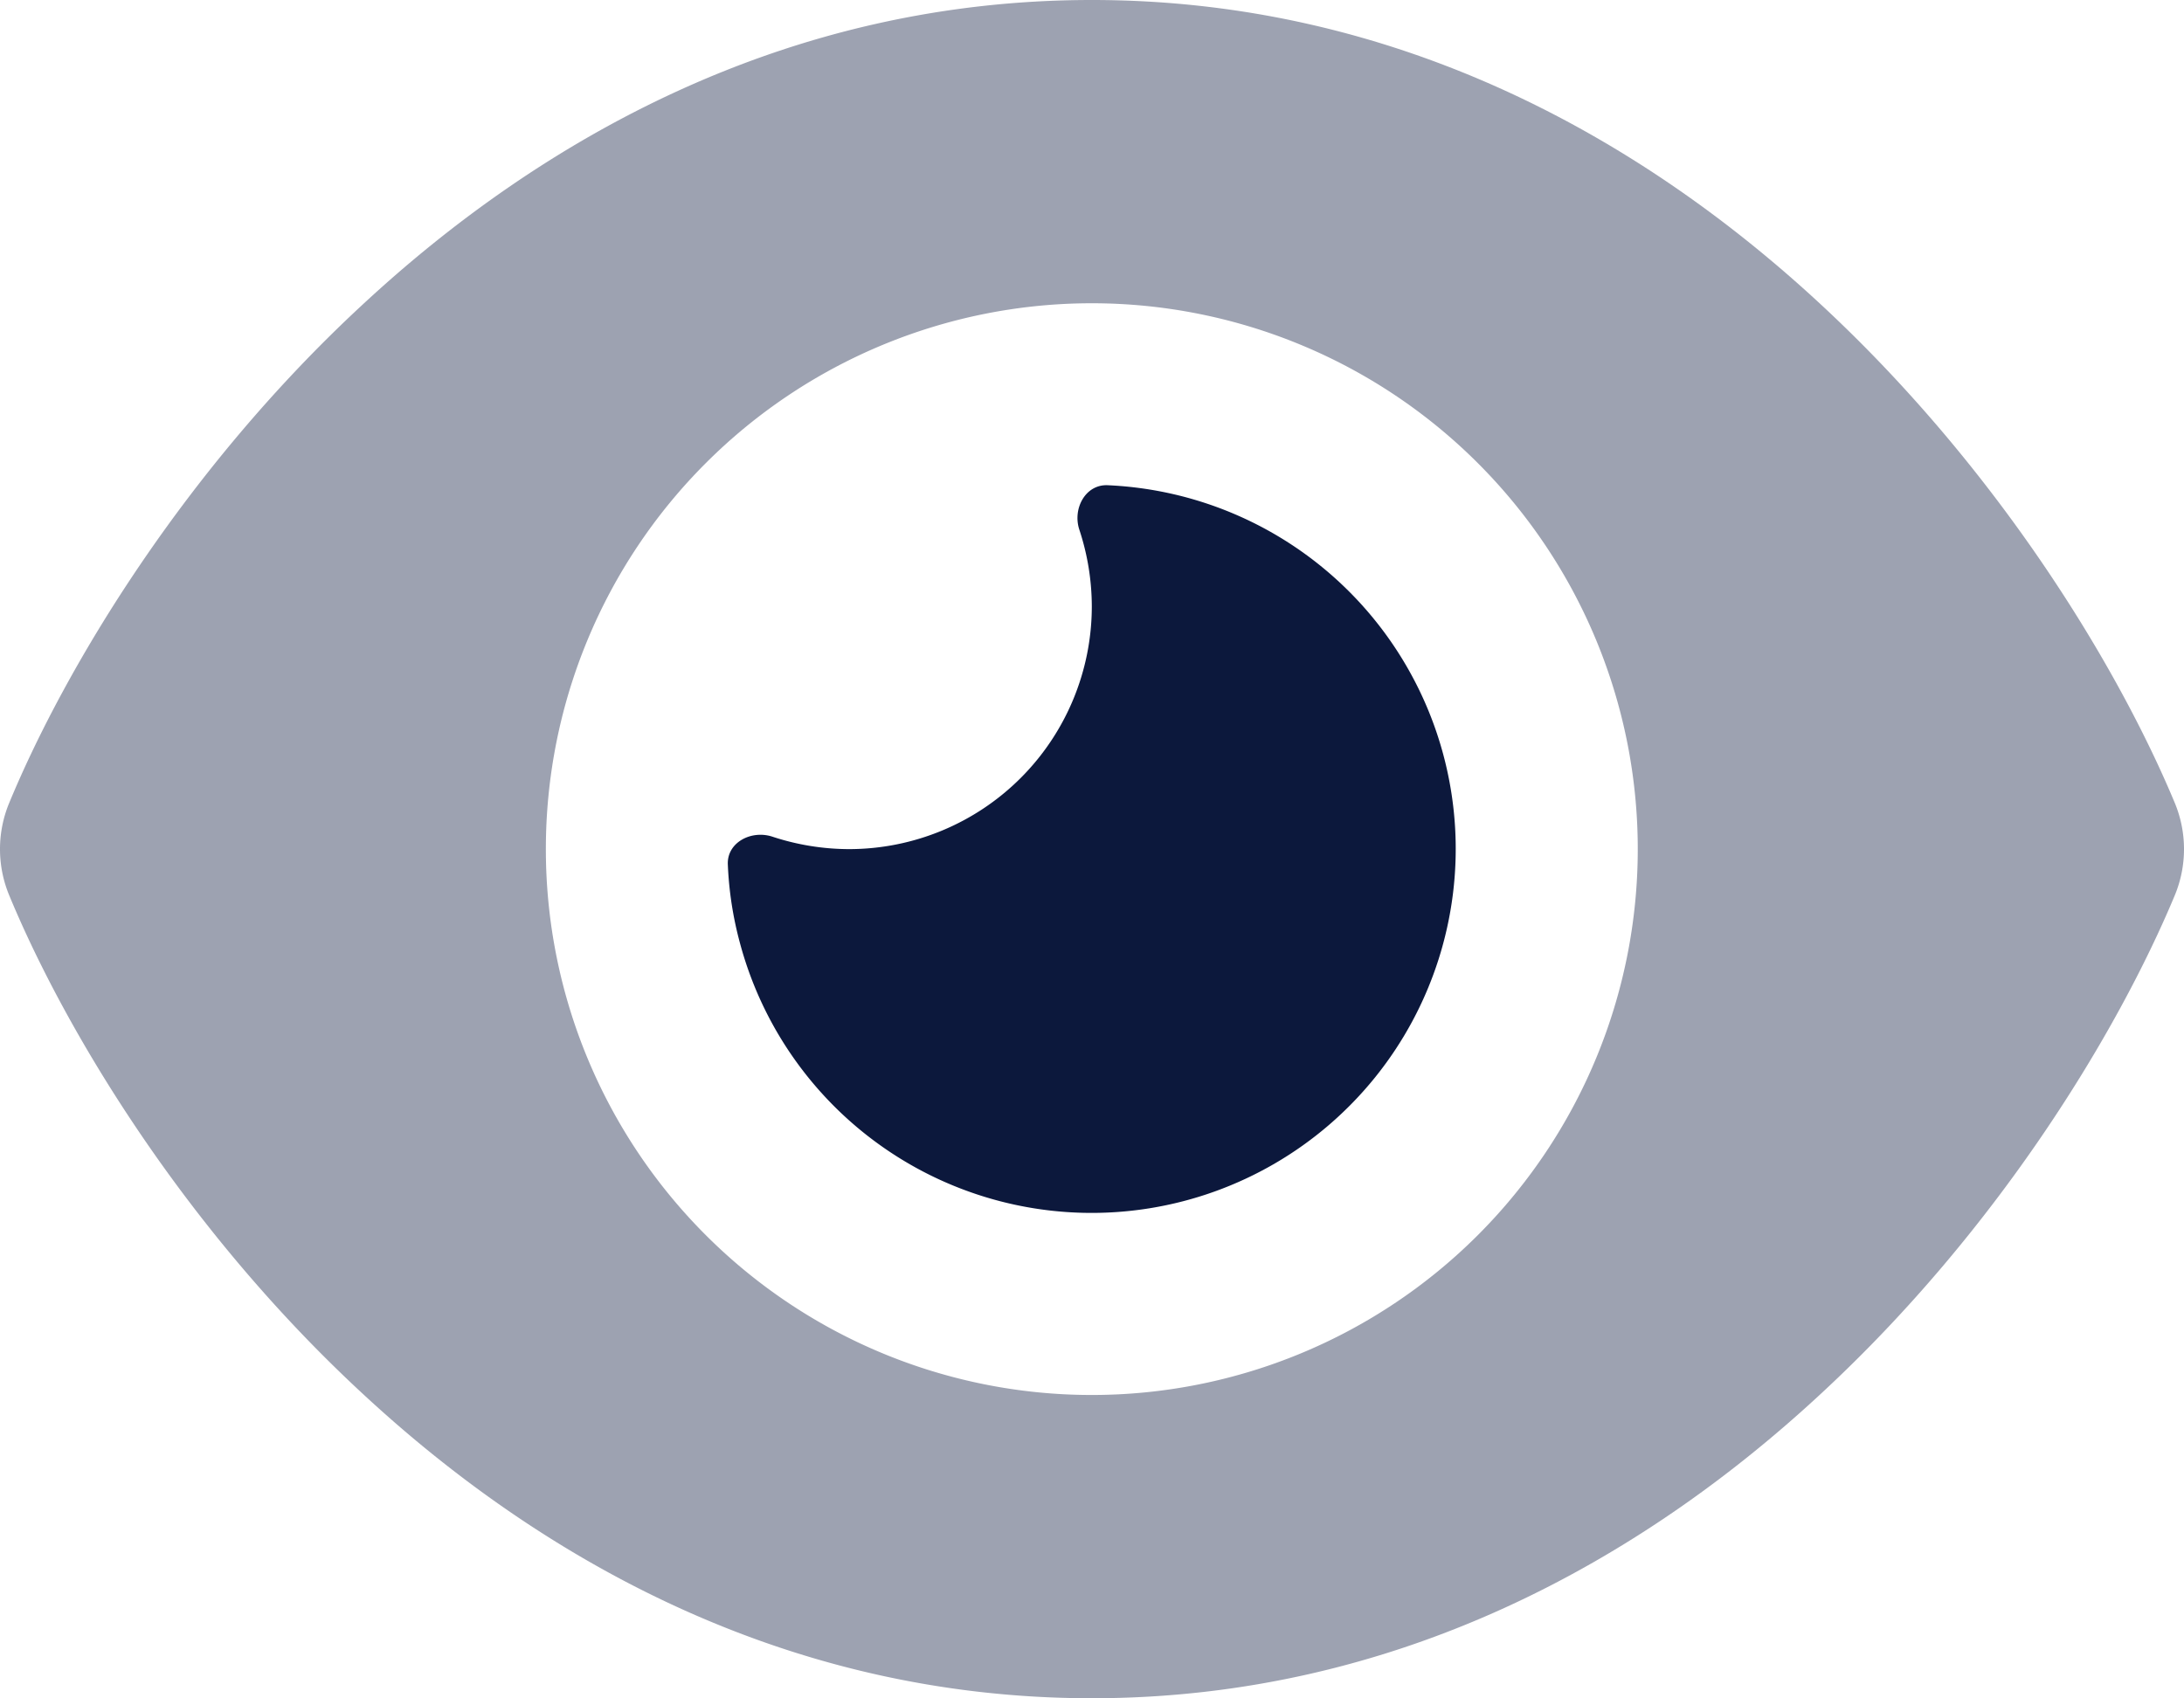
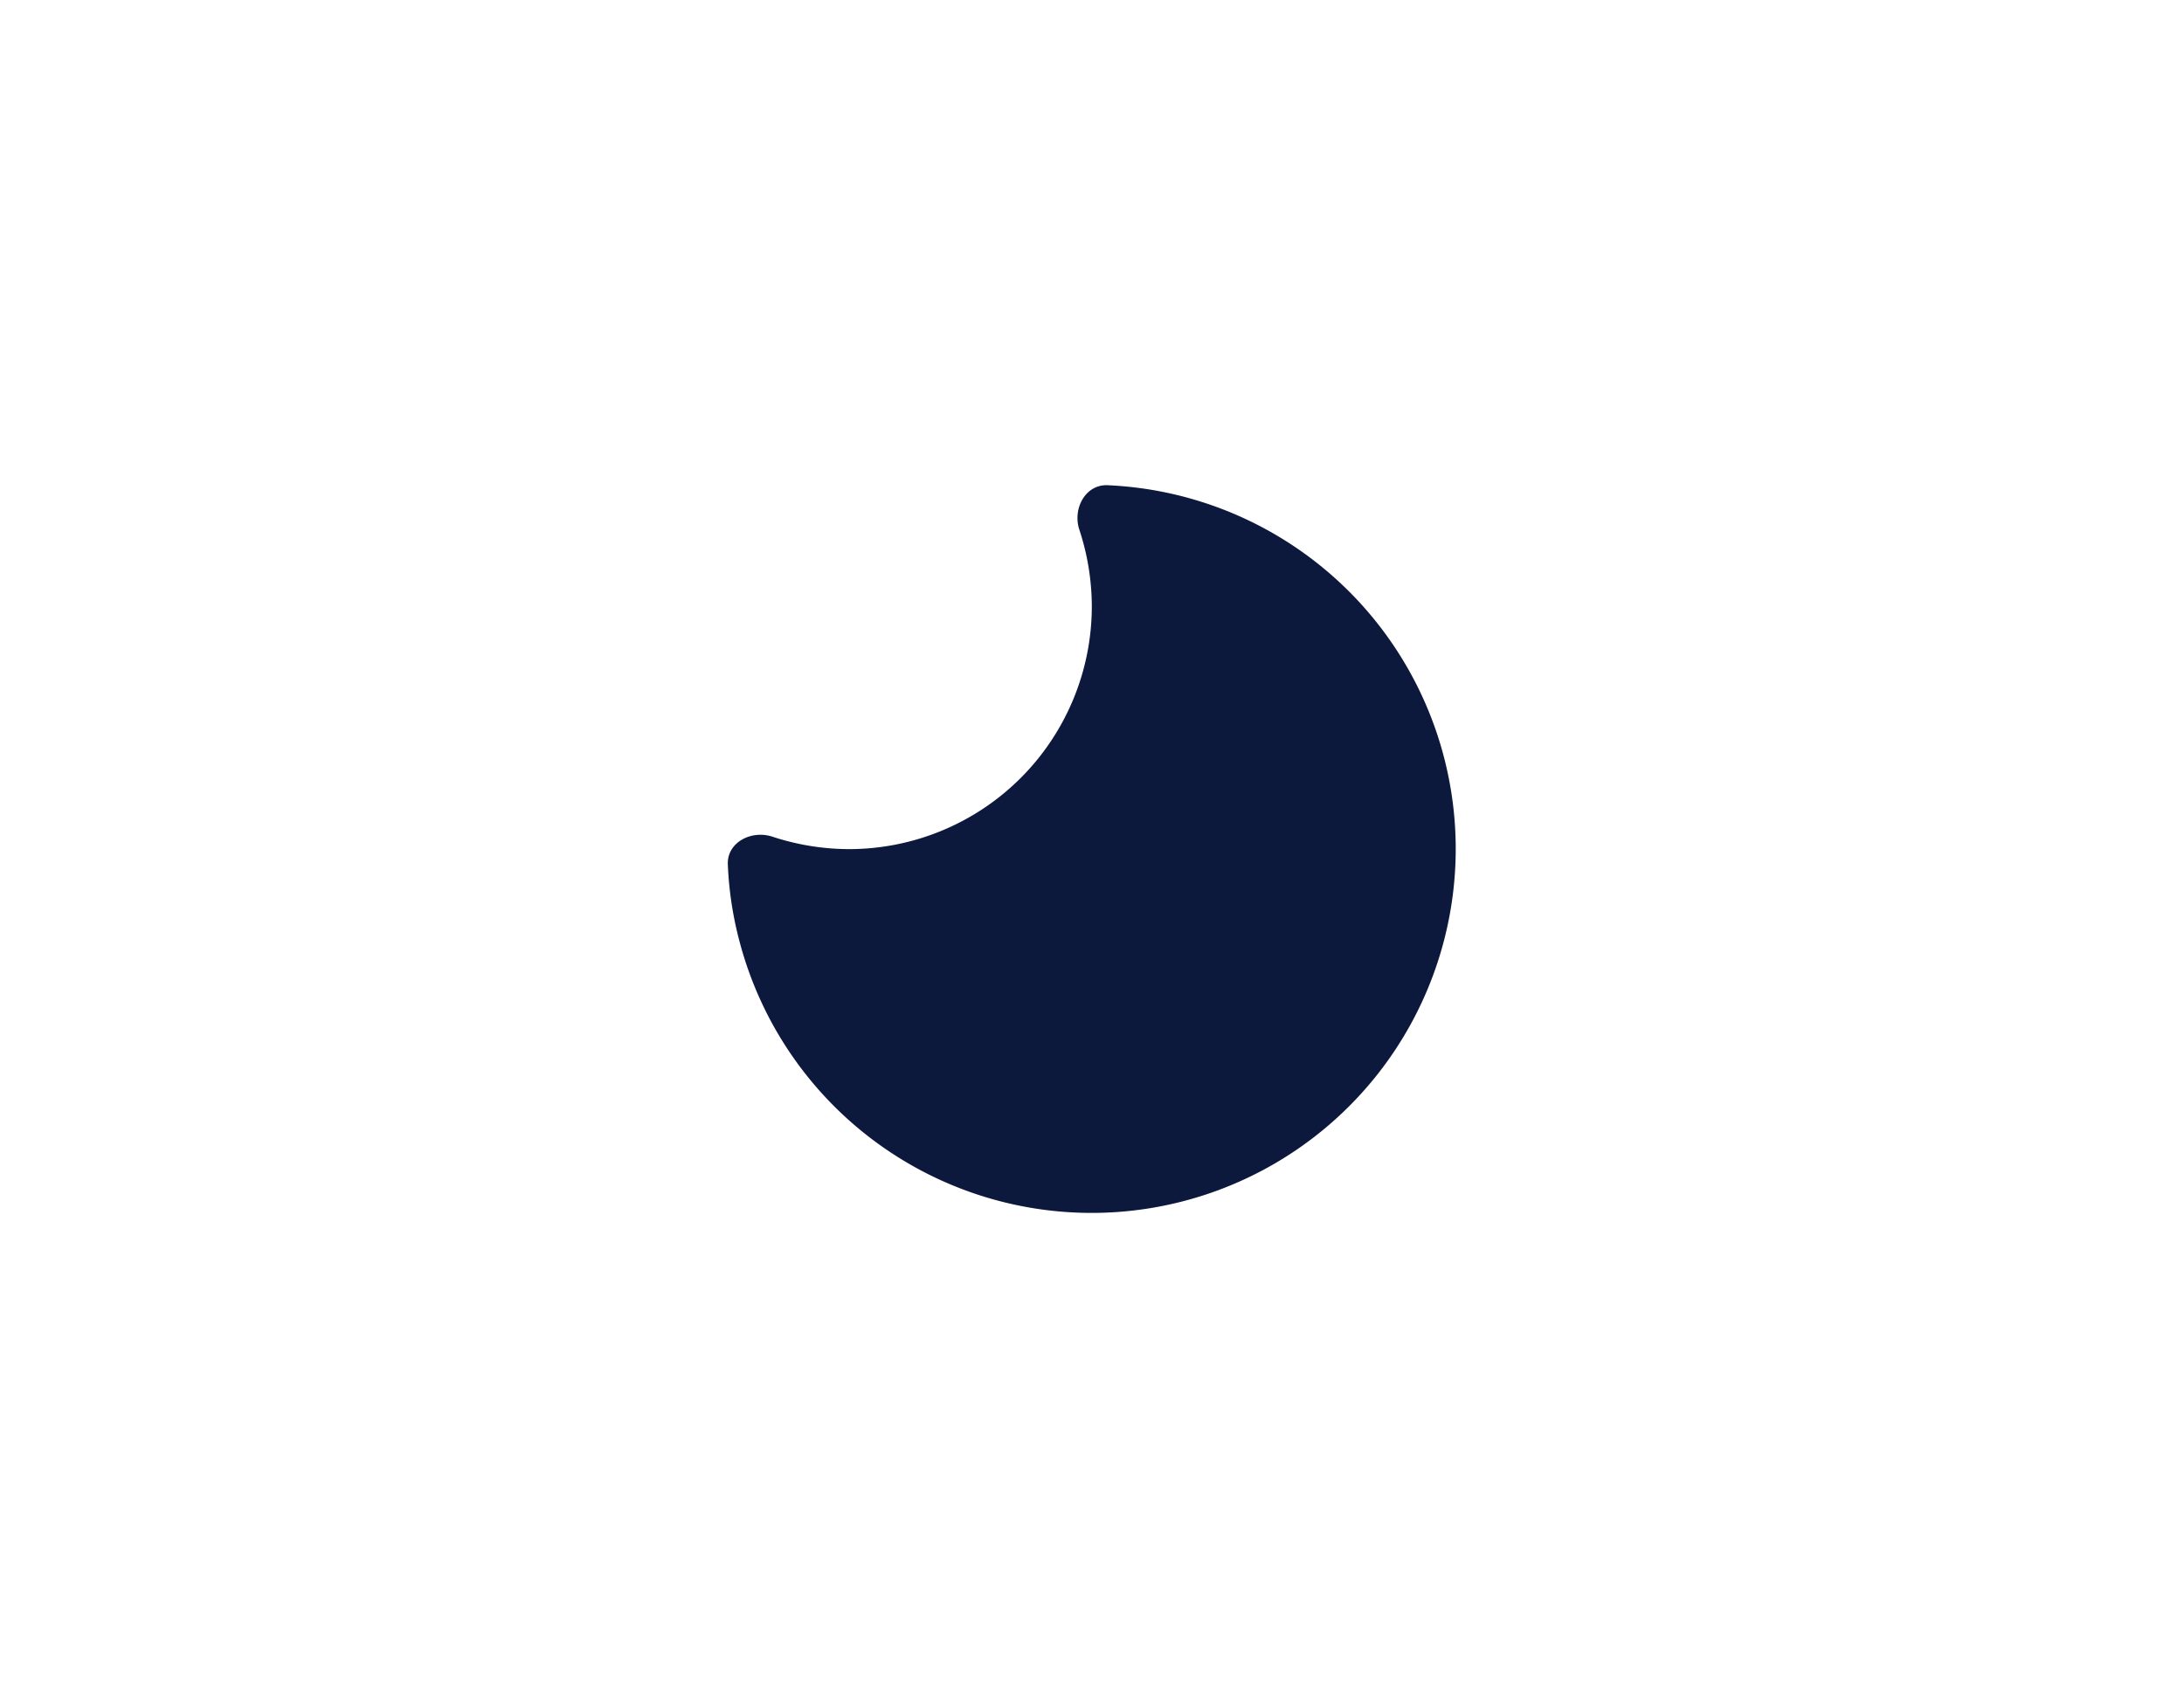
<svg xmlns="http://www.w3.org/2000/svg" width="576.05" height="448" viewBox="0 0 576.05 448">
  <g fill="#0c183c">
    <path d="M223.975 224a64.059 64.059 0 0064-64 64.924 64.924 0 00-3.3-20.3c-1.8-5.5 1.6-11.9 7.4-11.7a96.029 96.029 0 11-96.9 120.8 93.67 93.67 0 01-3.2-20.7c-.3-5.8 6.1-9.2 11.7-7.4a64.923 64.923 0 0020.3 3.3z" />
-     <path d="M95.375 80.6c47.1-43.8 111.8-80.6 192.6-80.6s145.5 36.8 192.6 80.6c46.8 43.5 78.1 95.4 93 131.1a31.8 31.8 0 010 24.6c-14.9 35.7-46.2 87.7-93 131.1-47.1 43.8-111.8 80.6-192.6 80.6s-145.5-36.8-192.6-80.6c-46.8-43.4-78.1-95.4-92.9-131.1a31.8 31.8 0 010-24.6c14.8-35.7 46.1-87.7 92.9-131.1zm192.6 287.4a144 144 0 10-144-144 144 144 0 00144 144z" opacity=".4" />
  </g>
</svg>